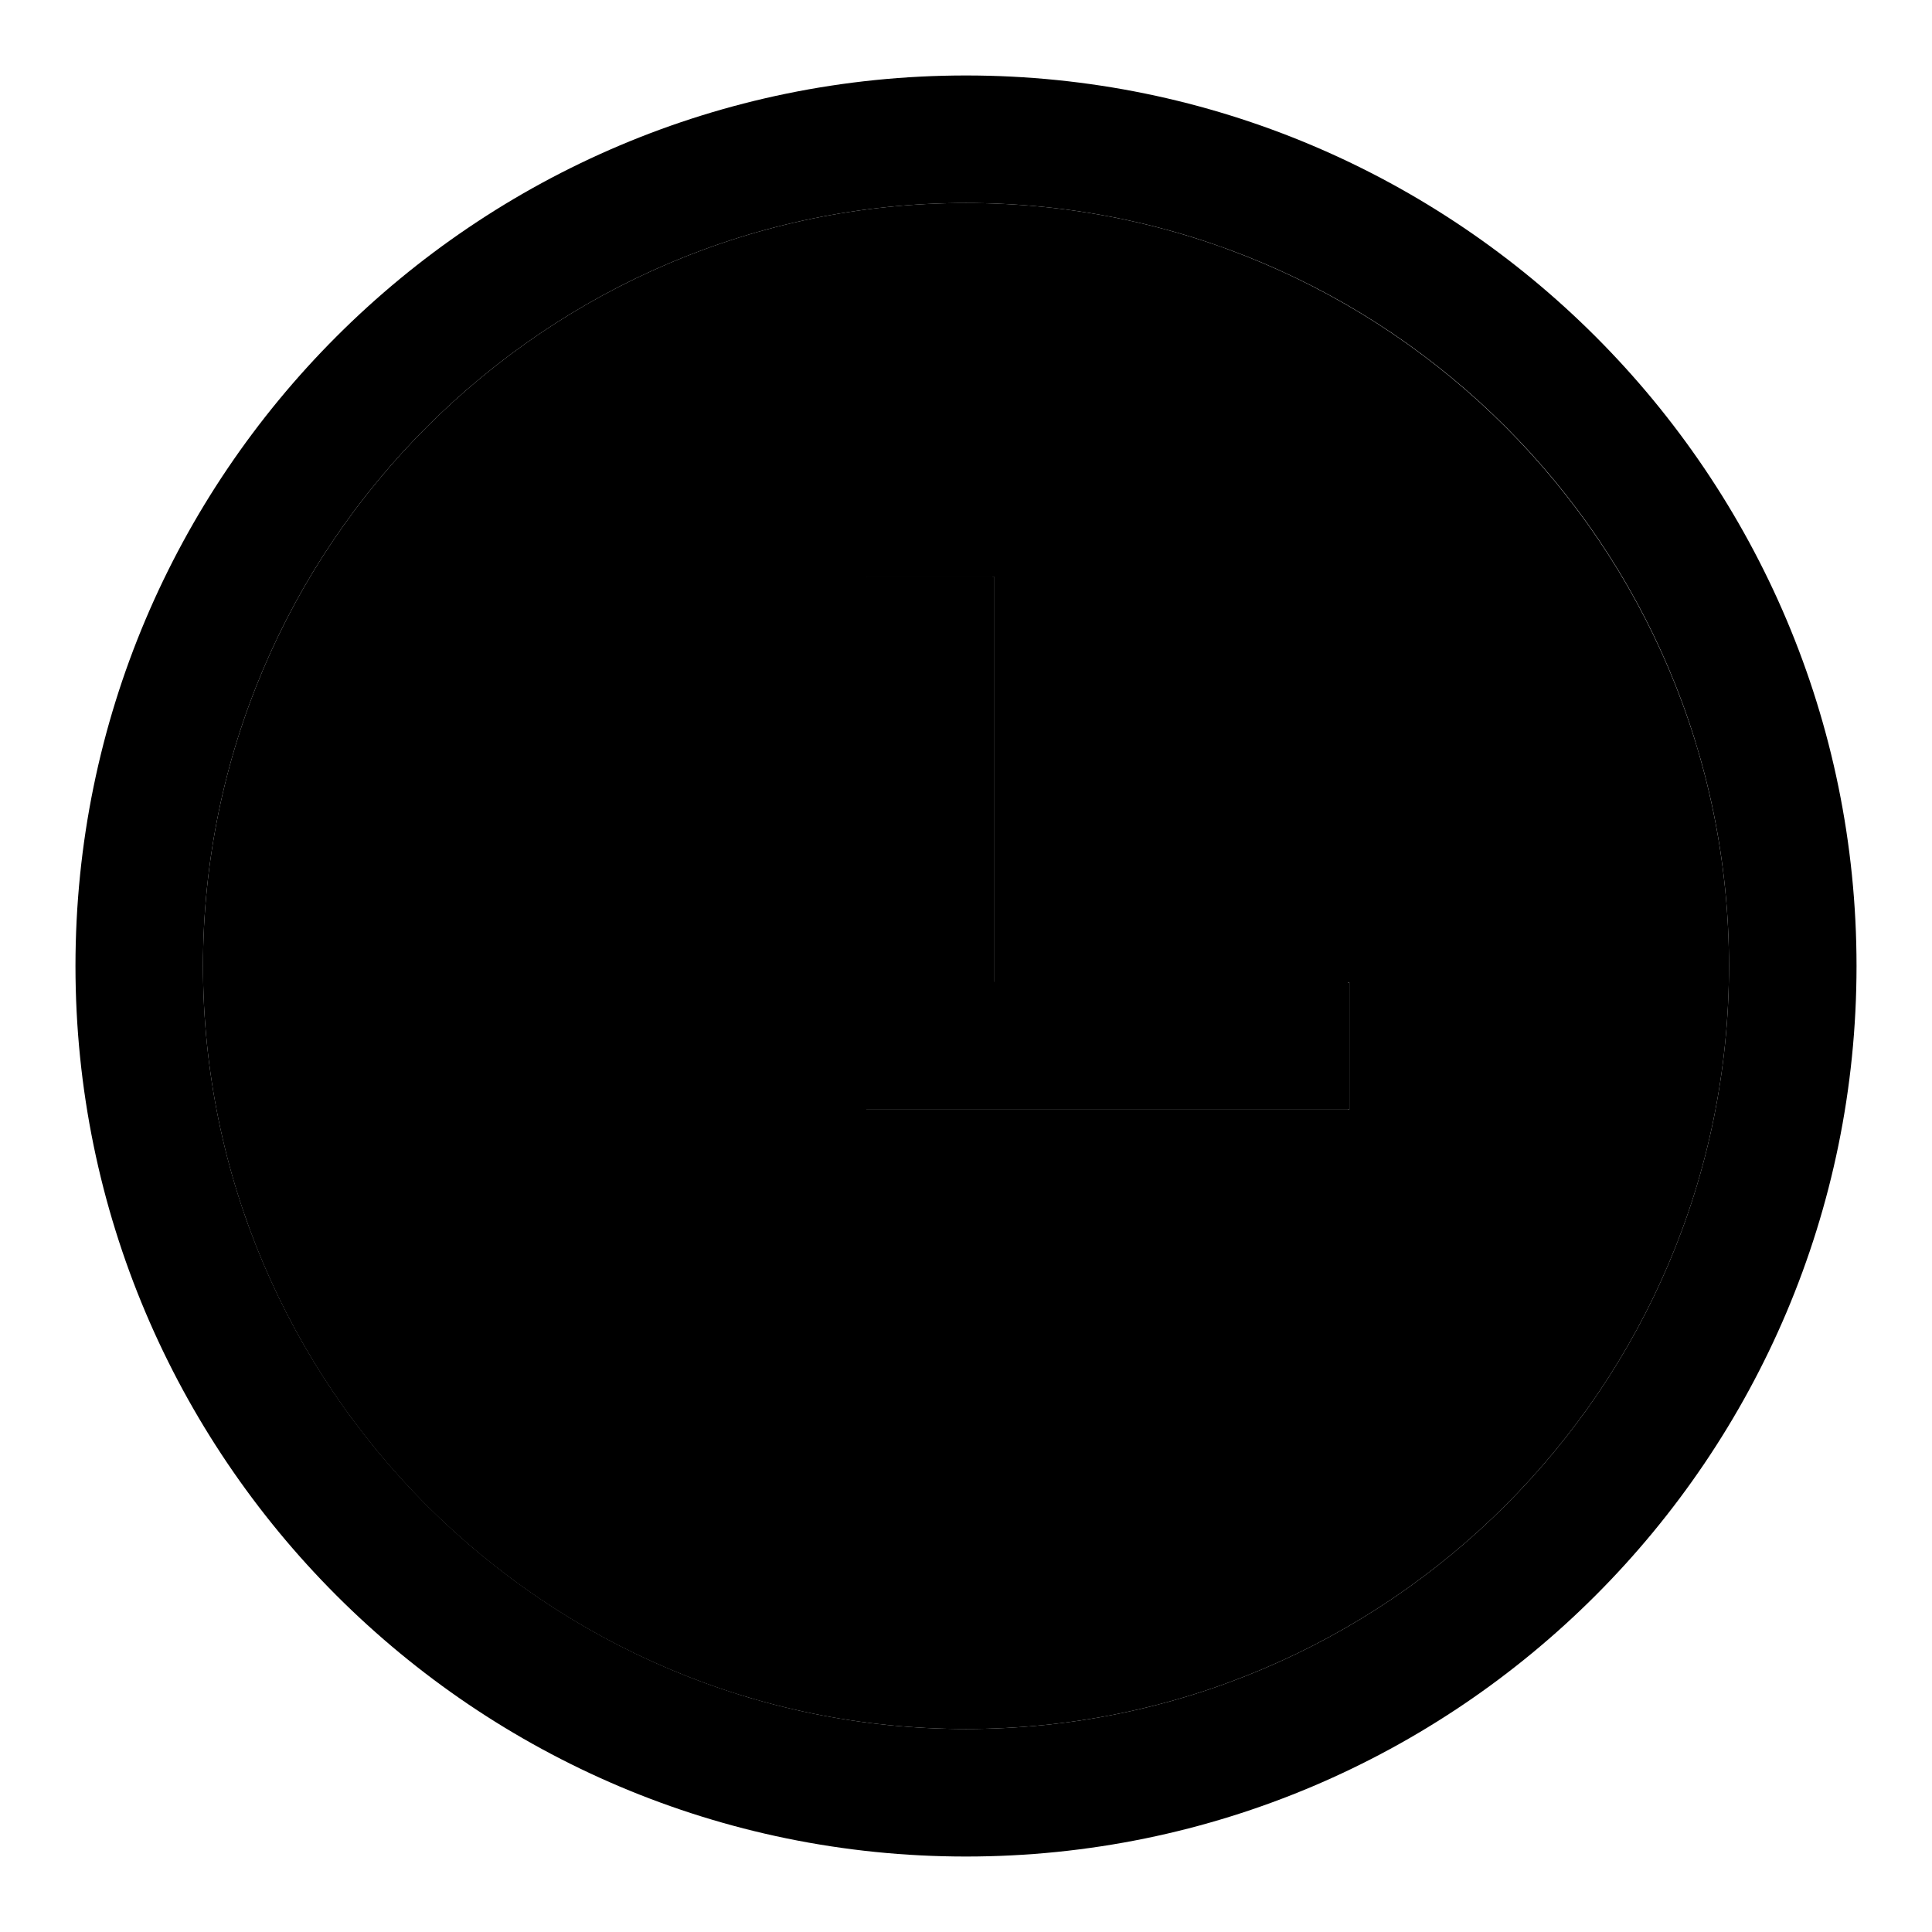
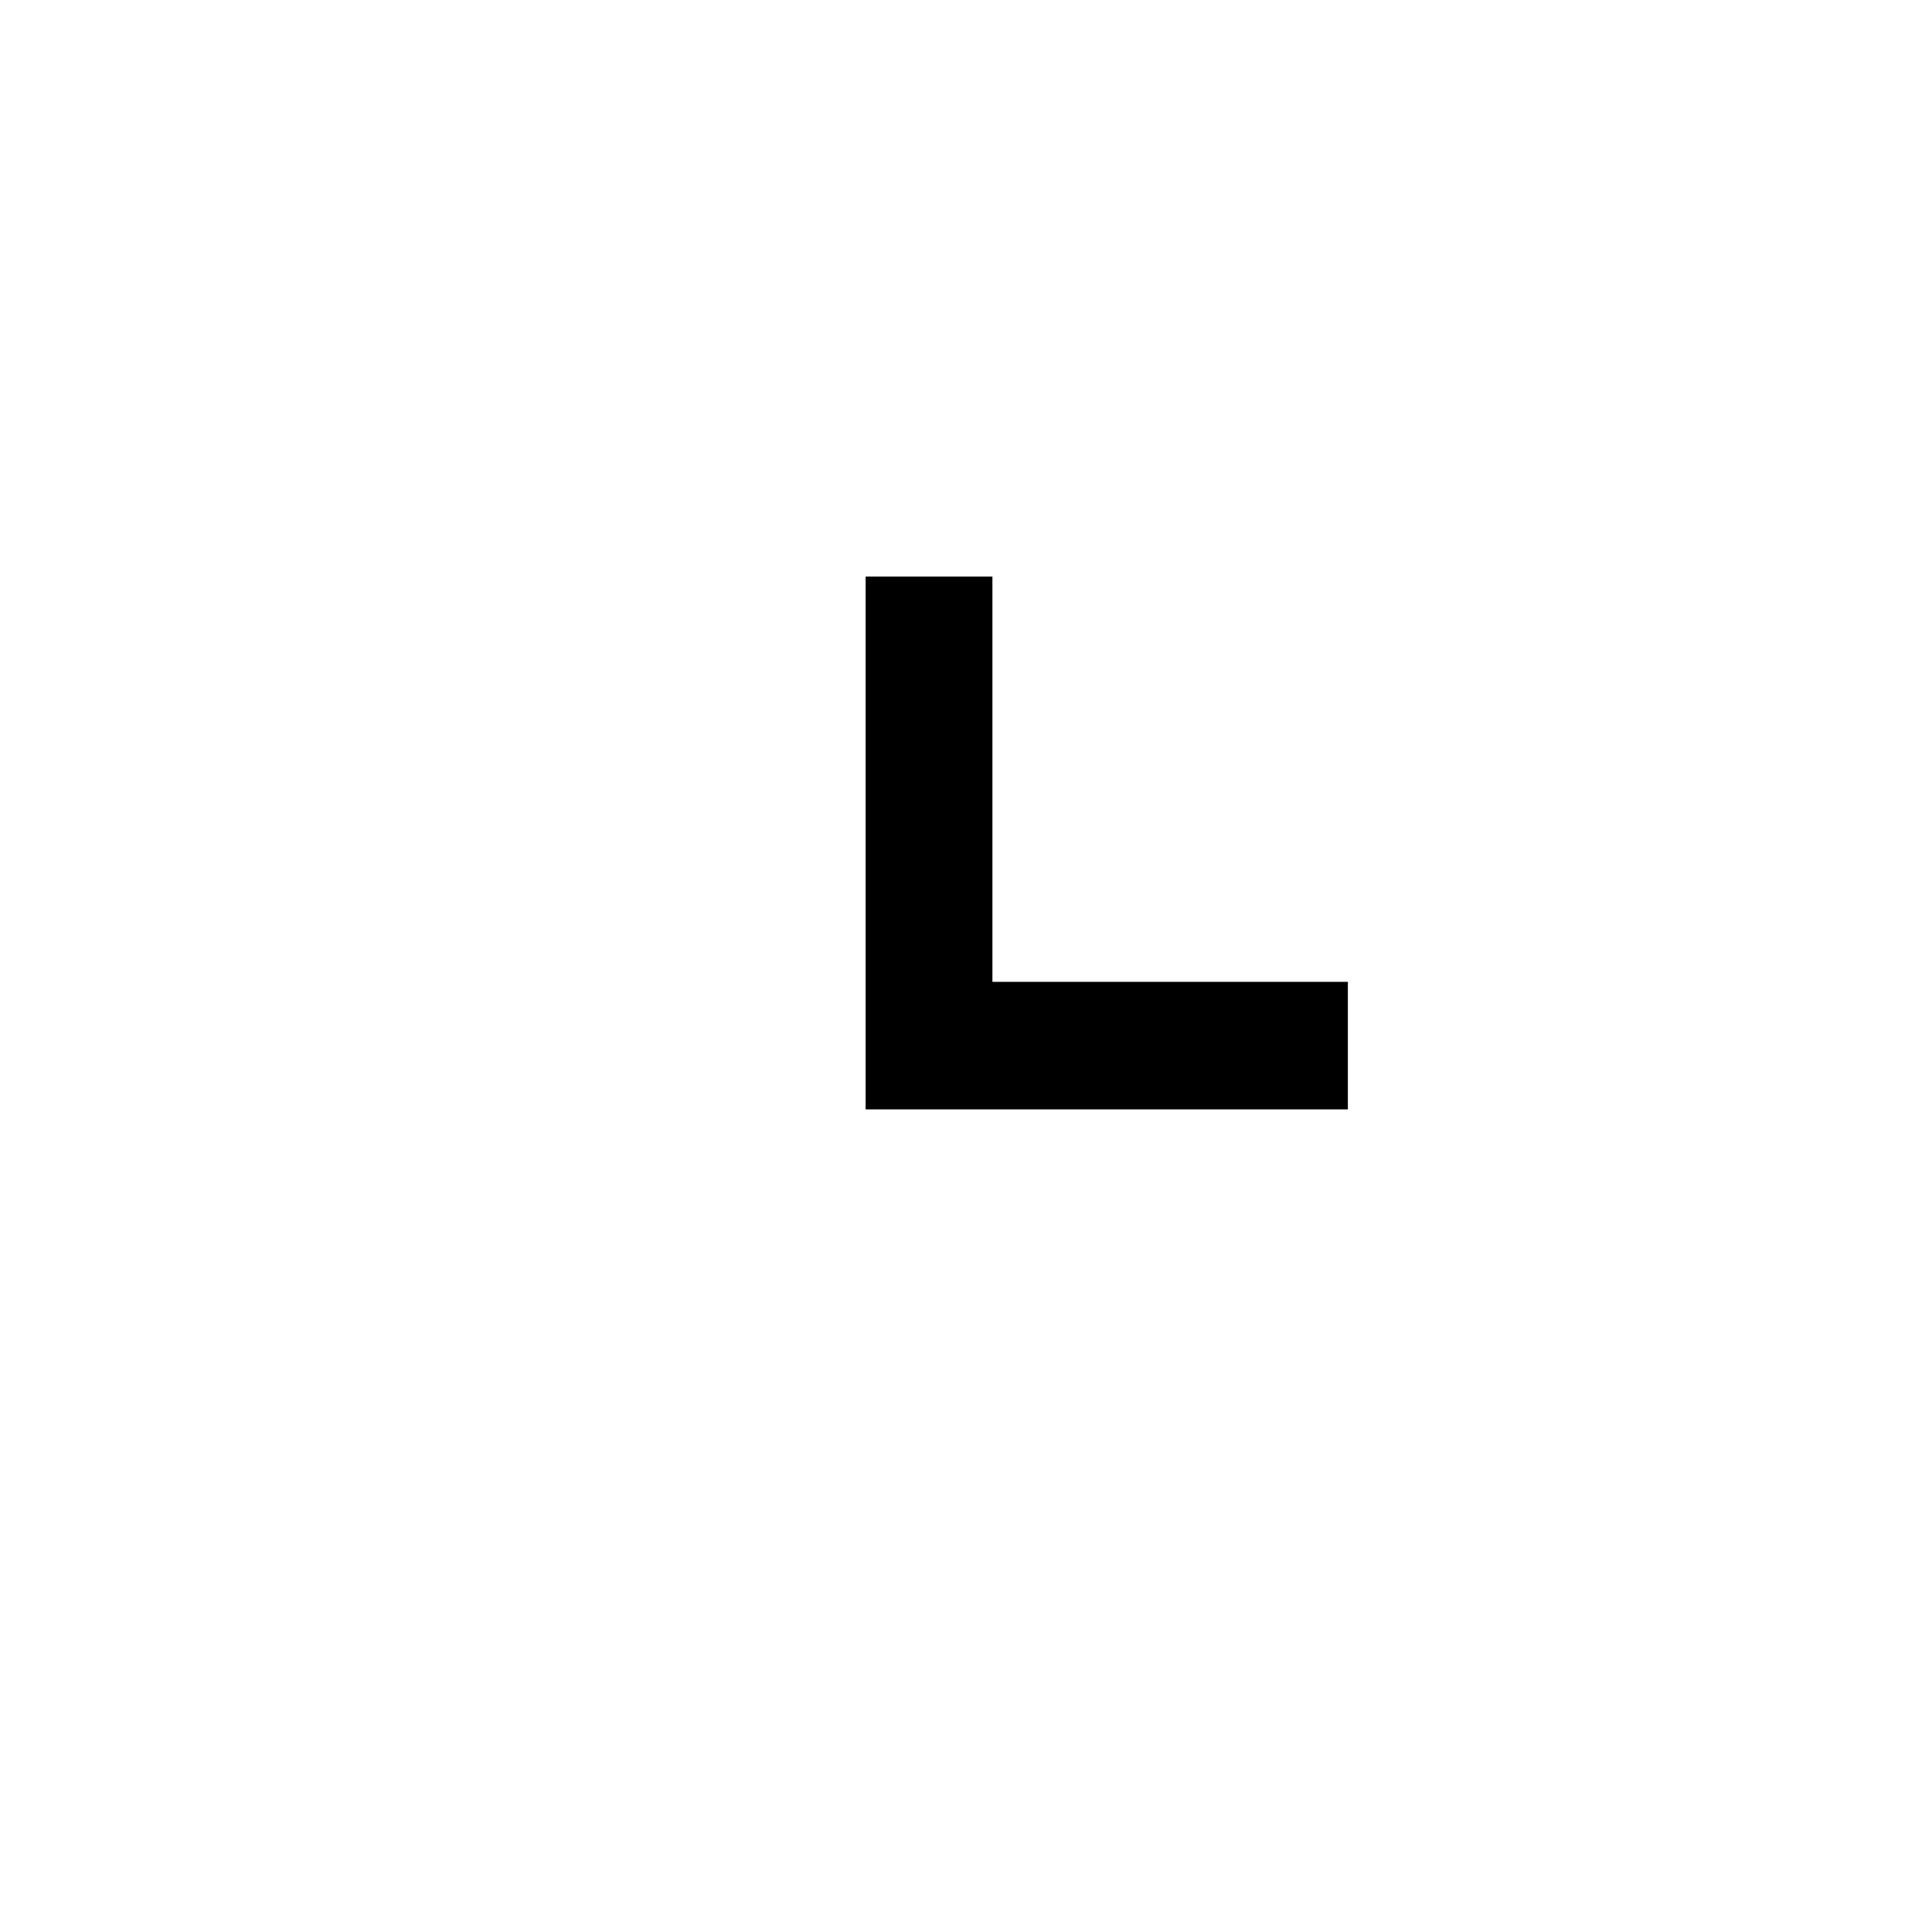
<svg xmlns="http://www.w3.org/2000/svg" version="1.1" x="0px" y="0px" viewBox="0 0 256 256" enable-background="new 0 0 256 256" xml:space="preserve">
  <g>
    <g>
-       <path fill="#000000" d="M178.7,147h-63.9v-6.7v-10.1V76.4h16.9v53.8h47.1V147L178.7,147z" />
-       <path fill="#000000" d="M128,26.9C72.3,26.9,26.9,72.3,26.9,128c0,55.8,45.3,101.1,101.1,101.1c55.8,0,101.1-45.3,101.1-101.1C229.1,72.3,183.8,26.9,128,26.9z M178.7,147h-63.9v-6.7v-10.1V76.4h16.9v53.8h47.1V147L178.7,147z" />
      <path fill="#000000" d="M131.6,76.4h-16.9v53.8v10.1v6.7h63.9v-16.9h-47.1V76.4z" />
-       <path fill="#000000" d="M128,10C62.9,10,10,62.9,10,128c0,65.1,52.9,118,118,118c65.1,0,118-52.9,118-118C246,62.9,193.1,10,128,10z M128,229.1c-55.7,0-101.1-45.3-101.1-101.1C26.9,72.3,72.3,26.9,128,26.9c55.8,0,101.1,45.3,101.1,101.1C229.1,183.8,183.8,229.1,128,229.1z" />
    </g>
  </g>
</svg>